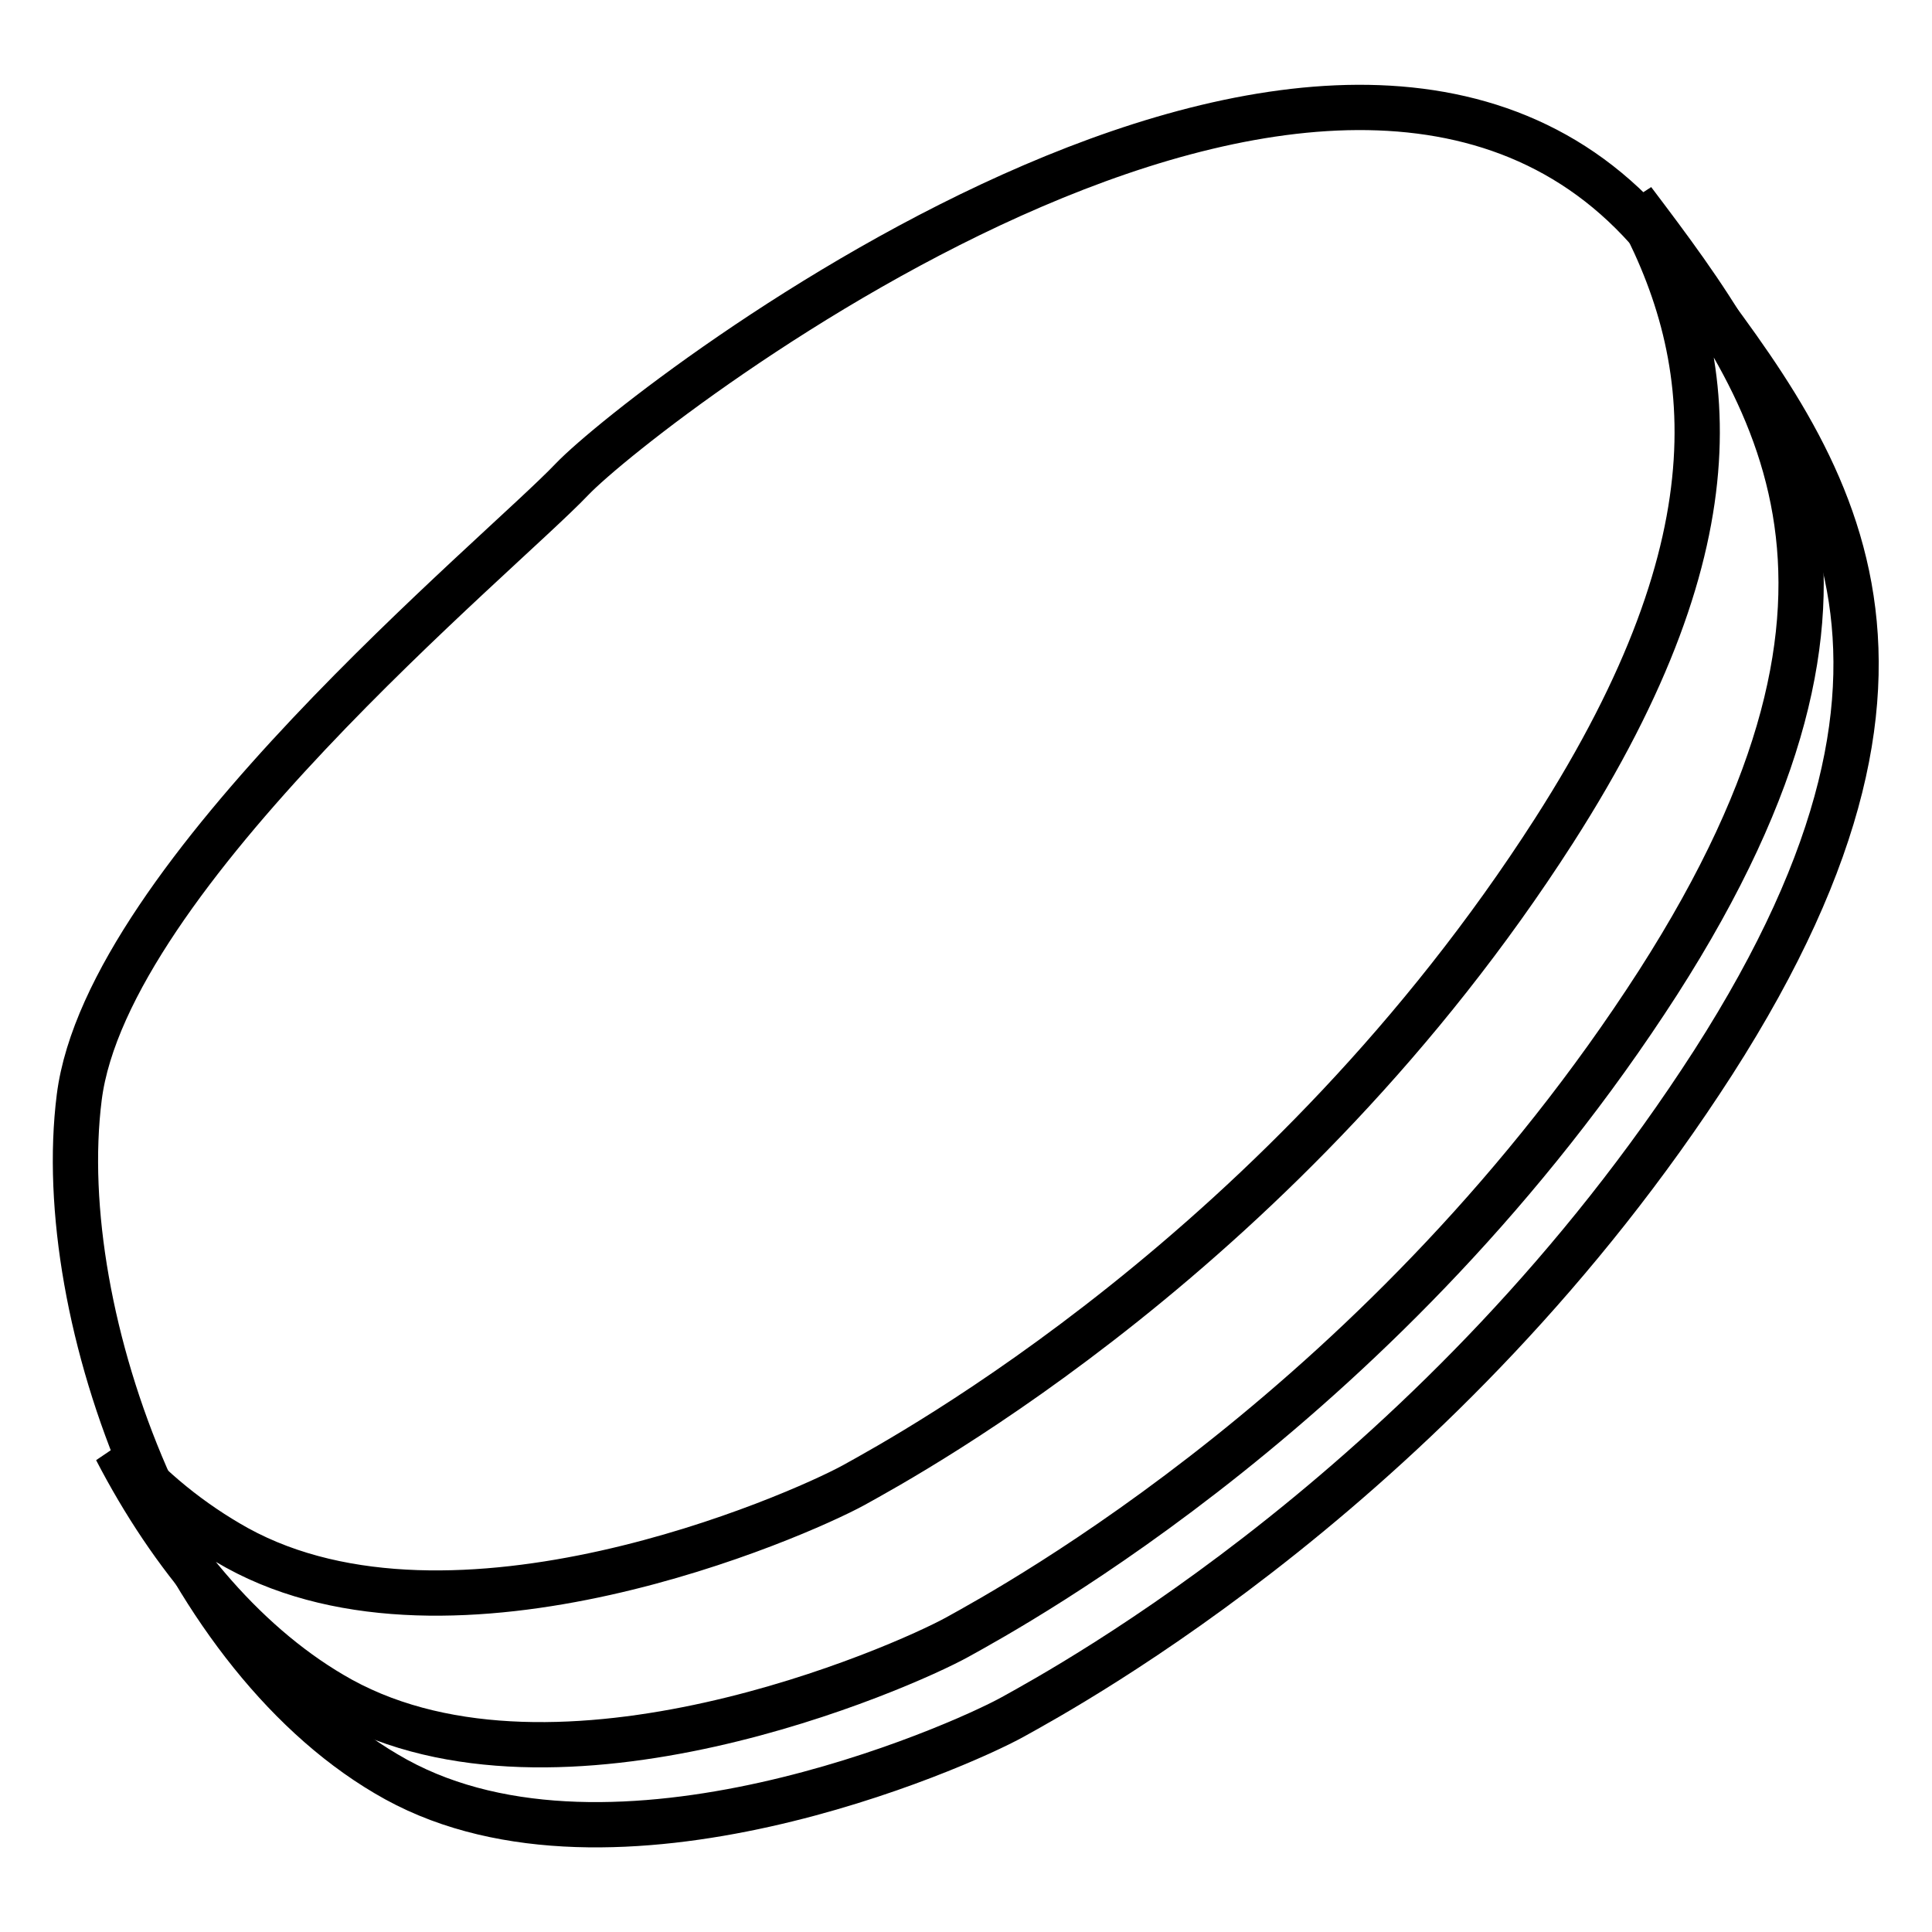
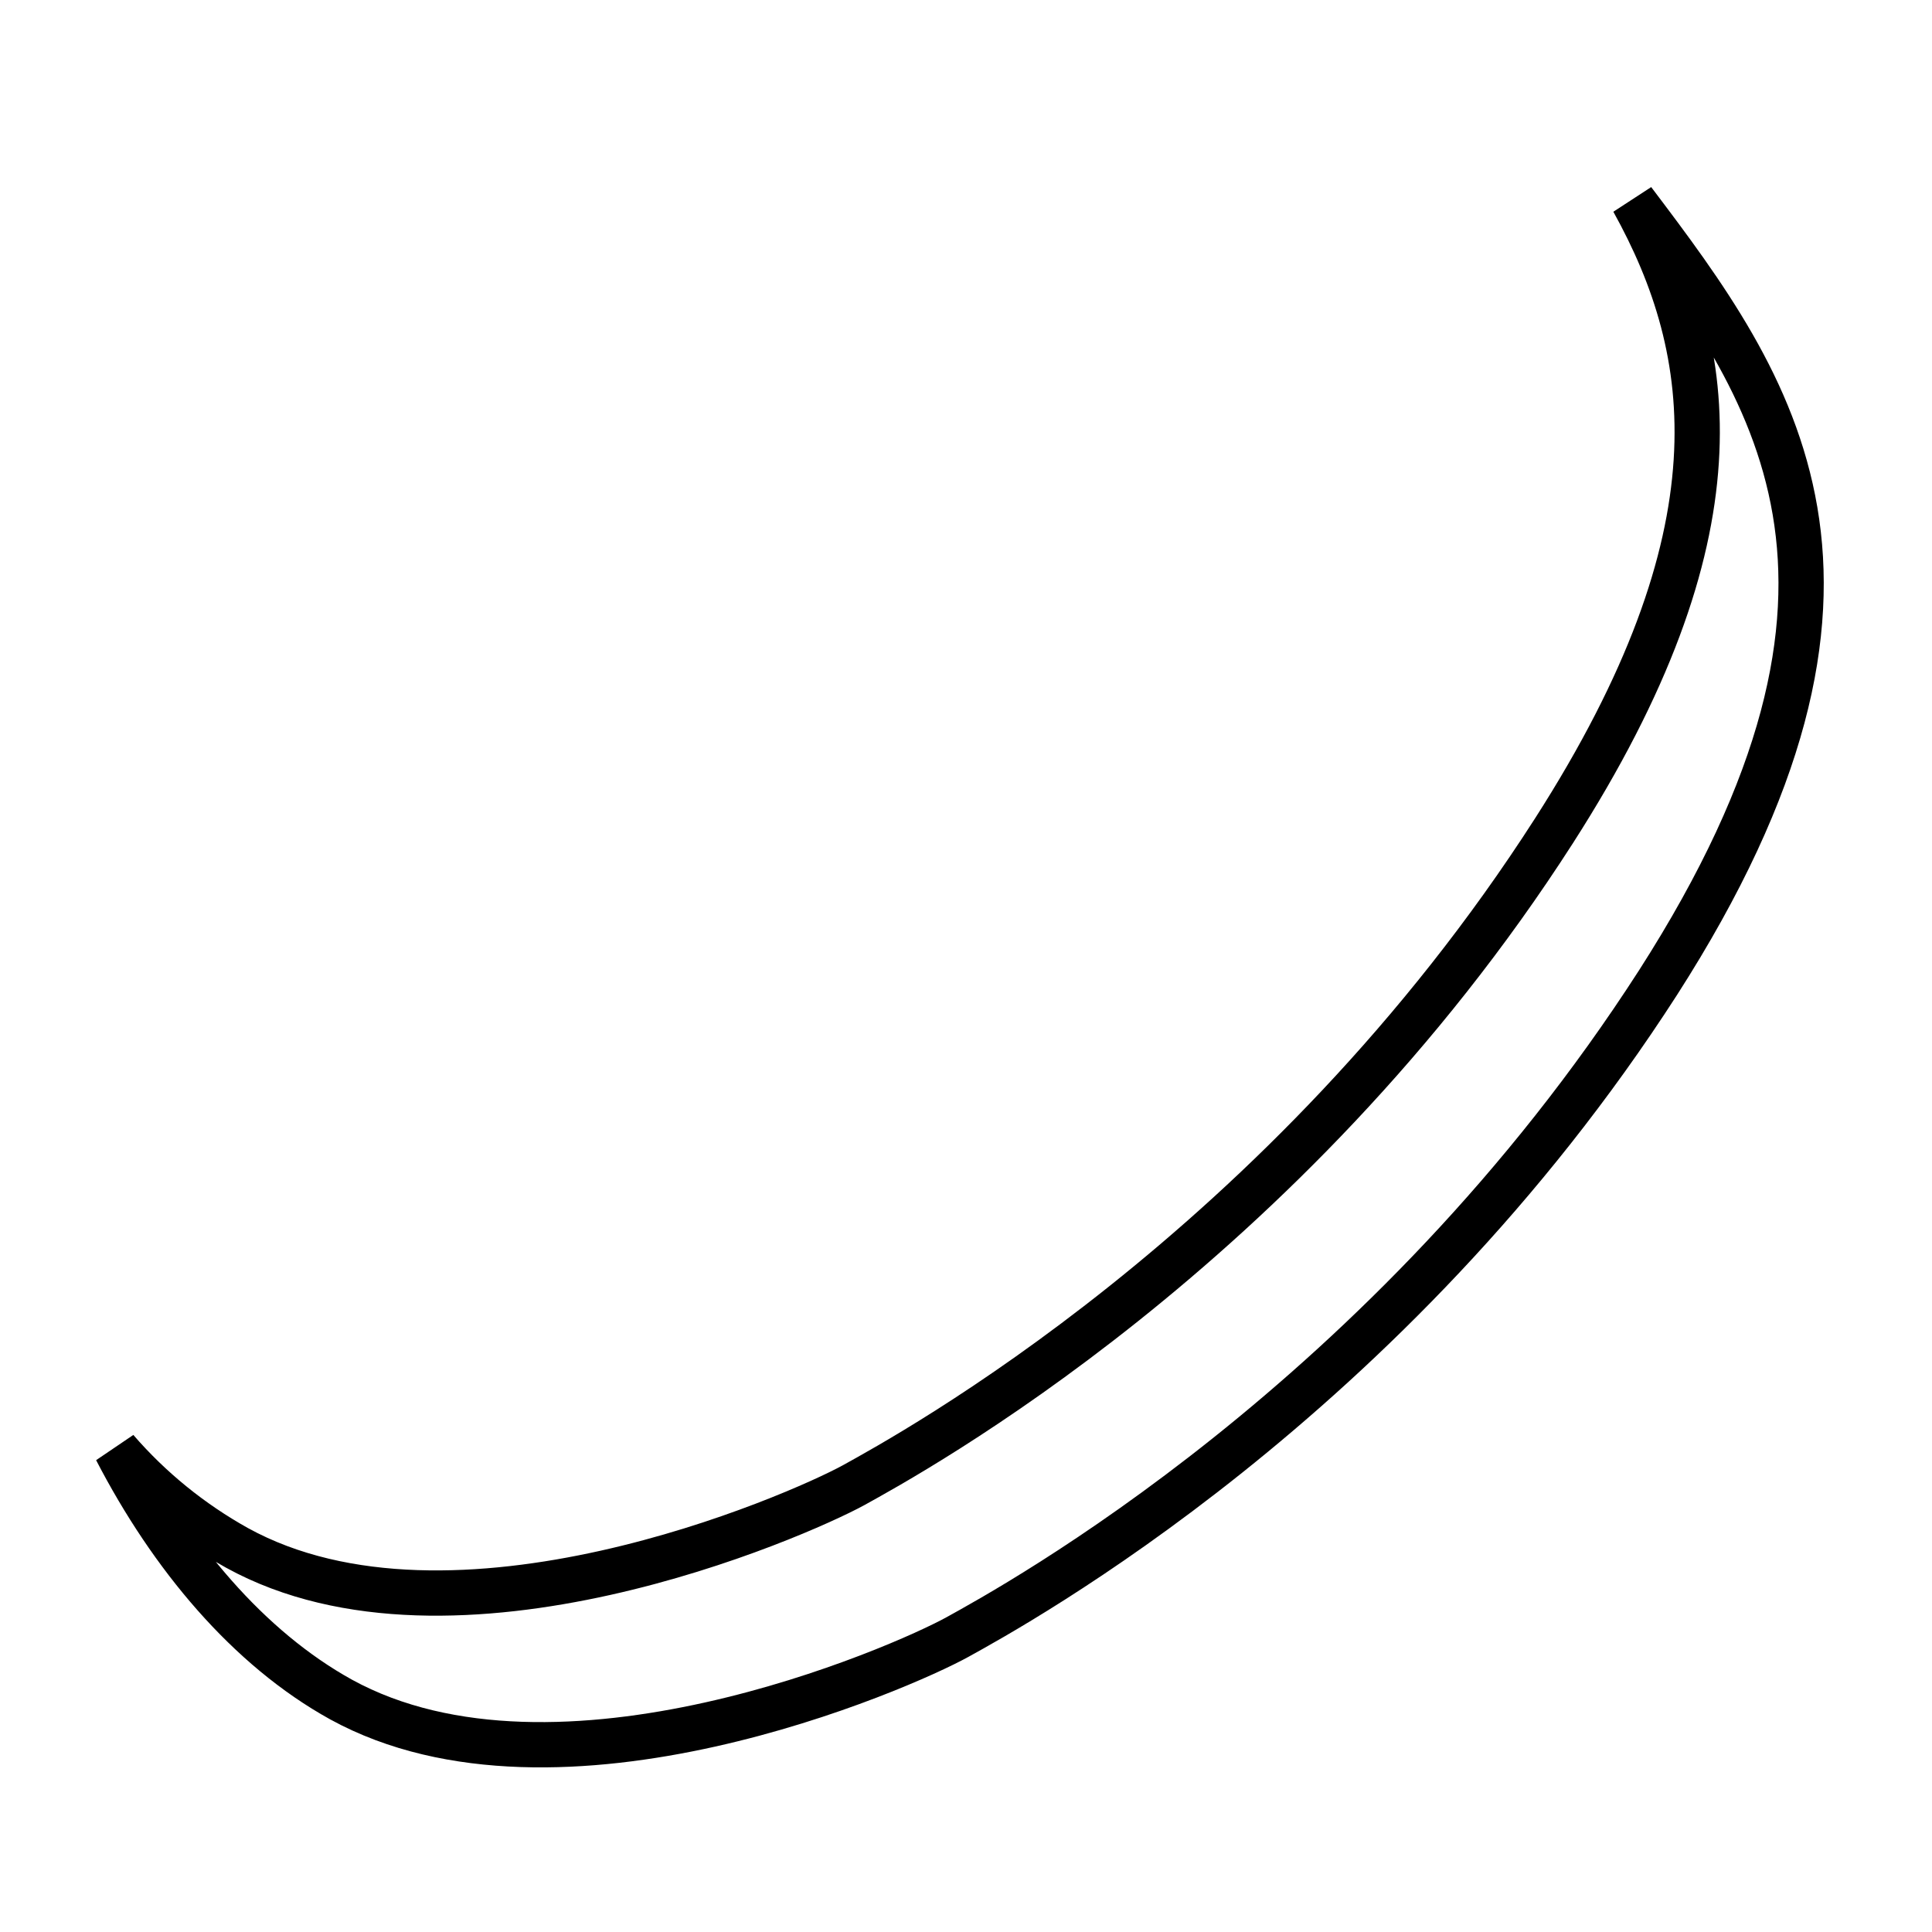
<svg xmlns="http://www.w3.org/2000/svg" version="1.1" x="0px" y="0px" viewBox="0 0 256 256" enable-background="new 0 0 256 256" xml:space="preserve">
  <g>
-     <path stroke-width="6" fill-opacity="0" stroke="#000000" d="M221.2,33.9c19.4,25.8,41.4,51.4,5.8,106.9c-35.7,55.5-85.4,82.6-92.8,86.7s-52.9,24.1-81.7,8.3 c-28.7-15.8-45.7-61.1-42-90.4c3.7-29.3,55.7-71.8,65.3-81.9C85.5,53.4,180.5-20.2,221.2,33.9z" />
    <path stroke-width="6" fill-opacity="0" stroke="#000000" d="M31.4,205.1c28.7,15.8,74.2-4.2,81.7-8.3c7.4-4.1,57.2-31.2,92.8-86.7c25.2-39.3,21.6-63.5,10.5-83.5 c18.7,24.7,37.4,50.4,3.3,103.6c-35.7,55.5-85.4,82.6-92.8,86.7c-7.4,4.1-52.9,24.1-81.7,8.3c-12.3-6.8-22.5-19-29.8-33.1 C19.9,197.3,25.3,201.7,31.4,205.1L31.4,205.1z" />
  </g>
</svg>